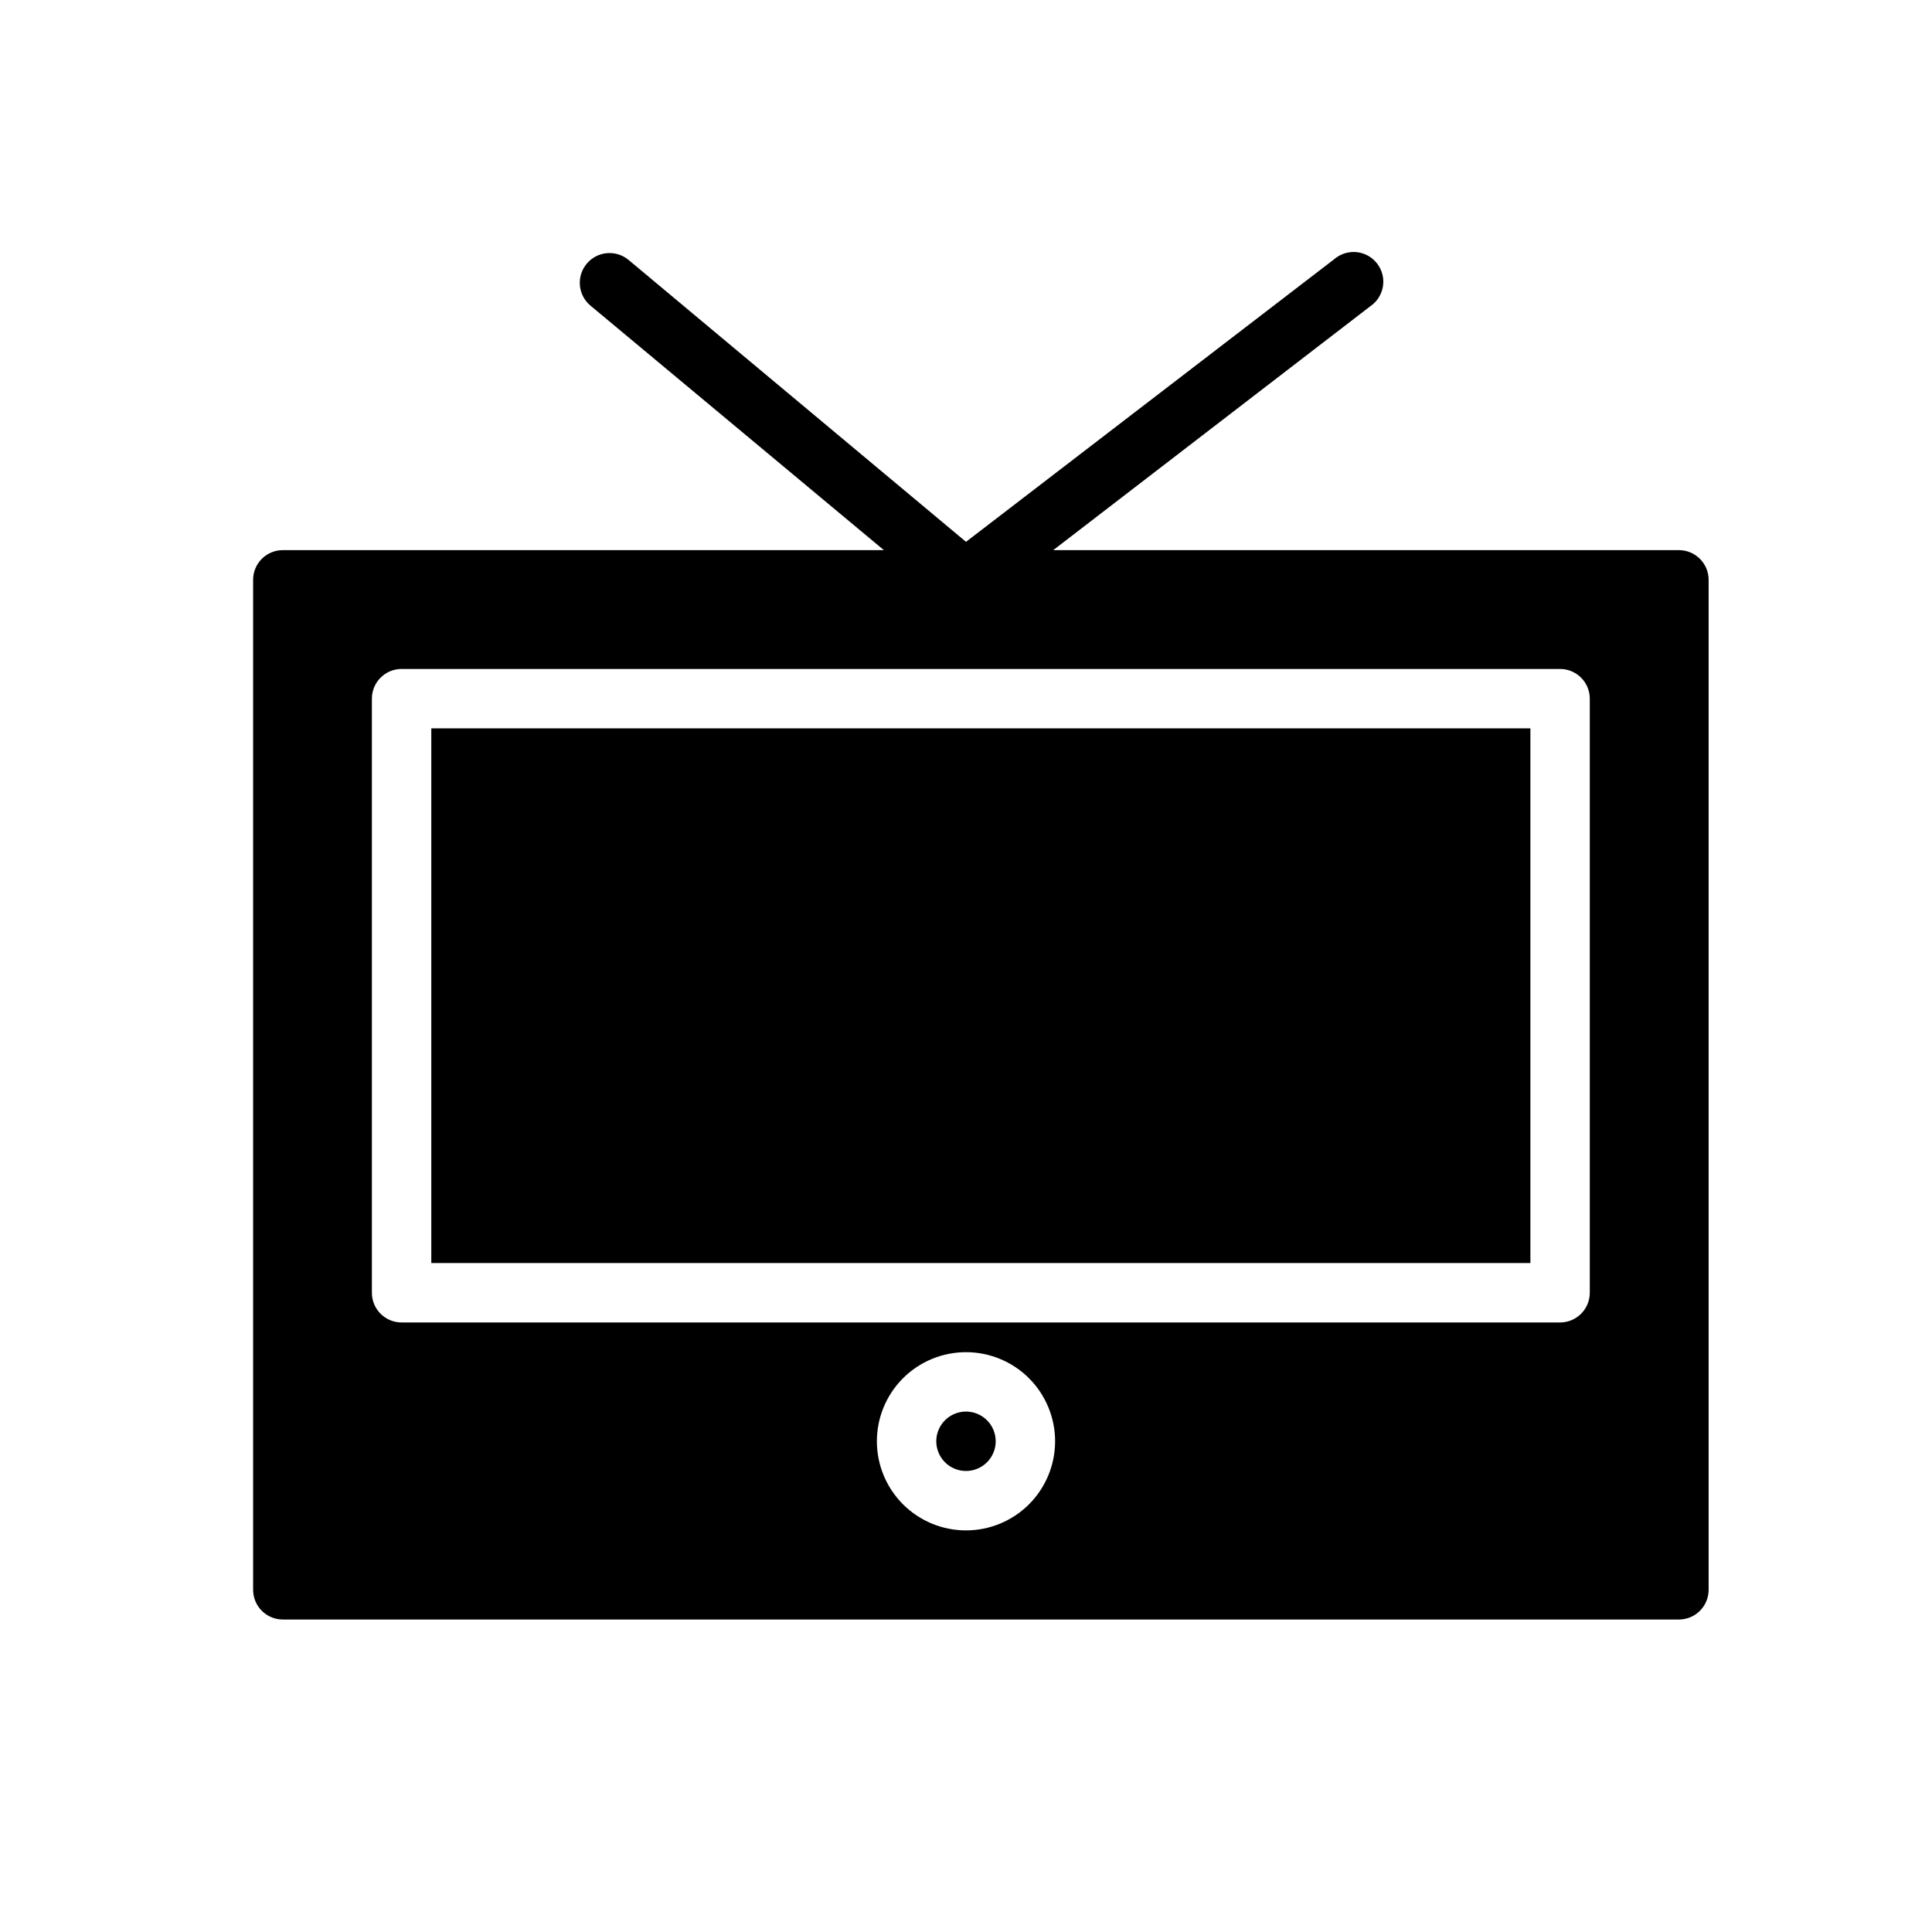
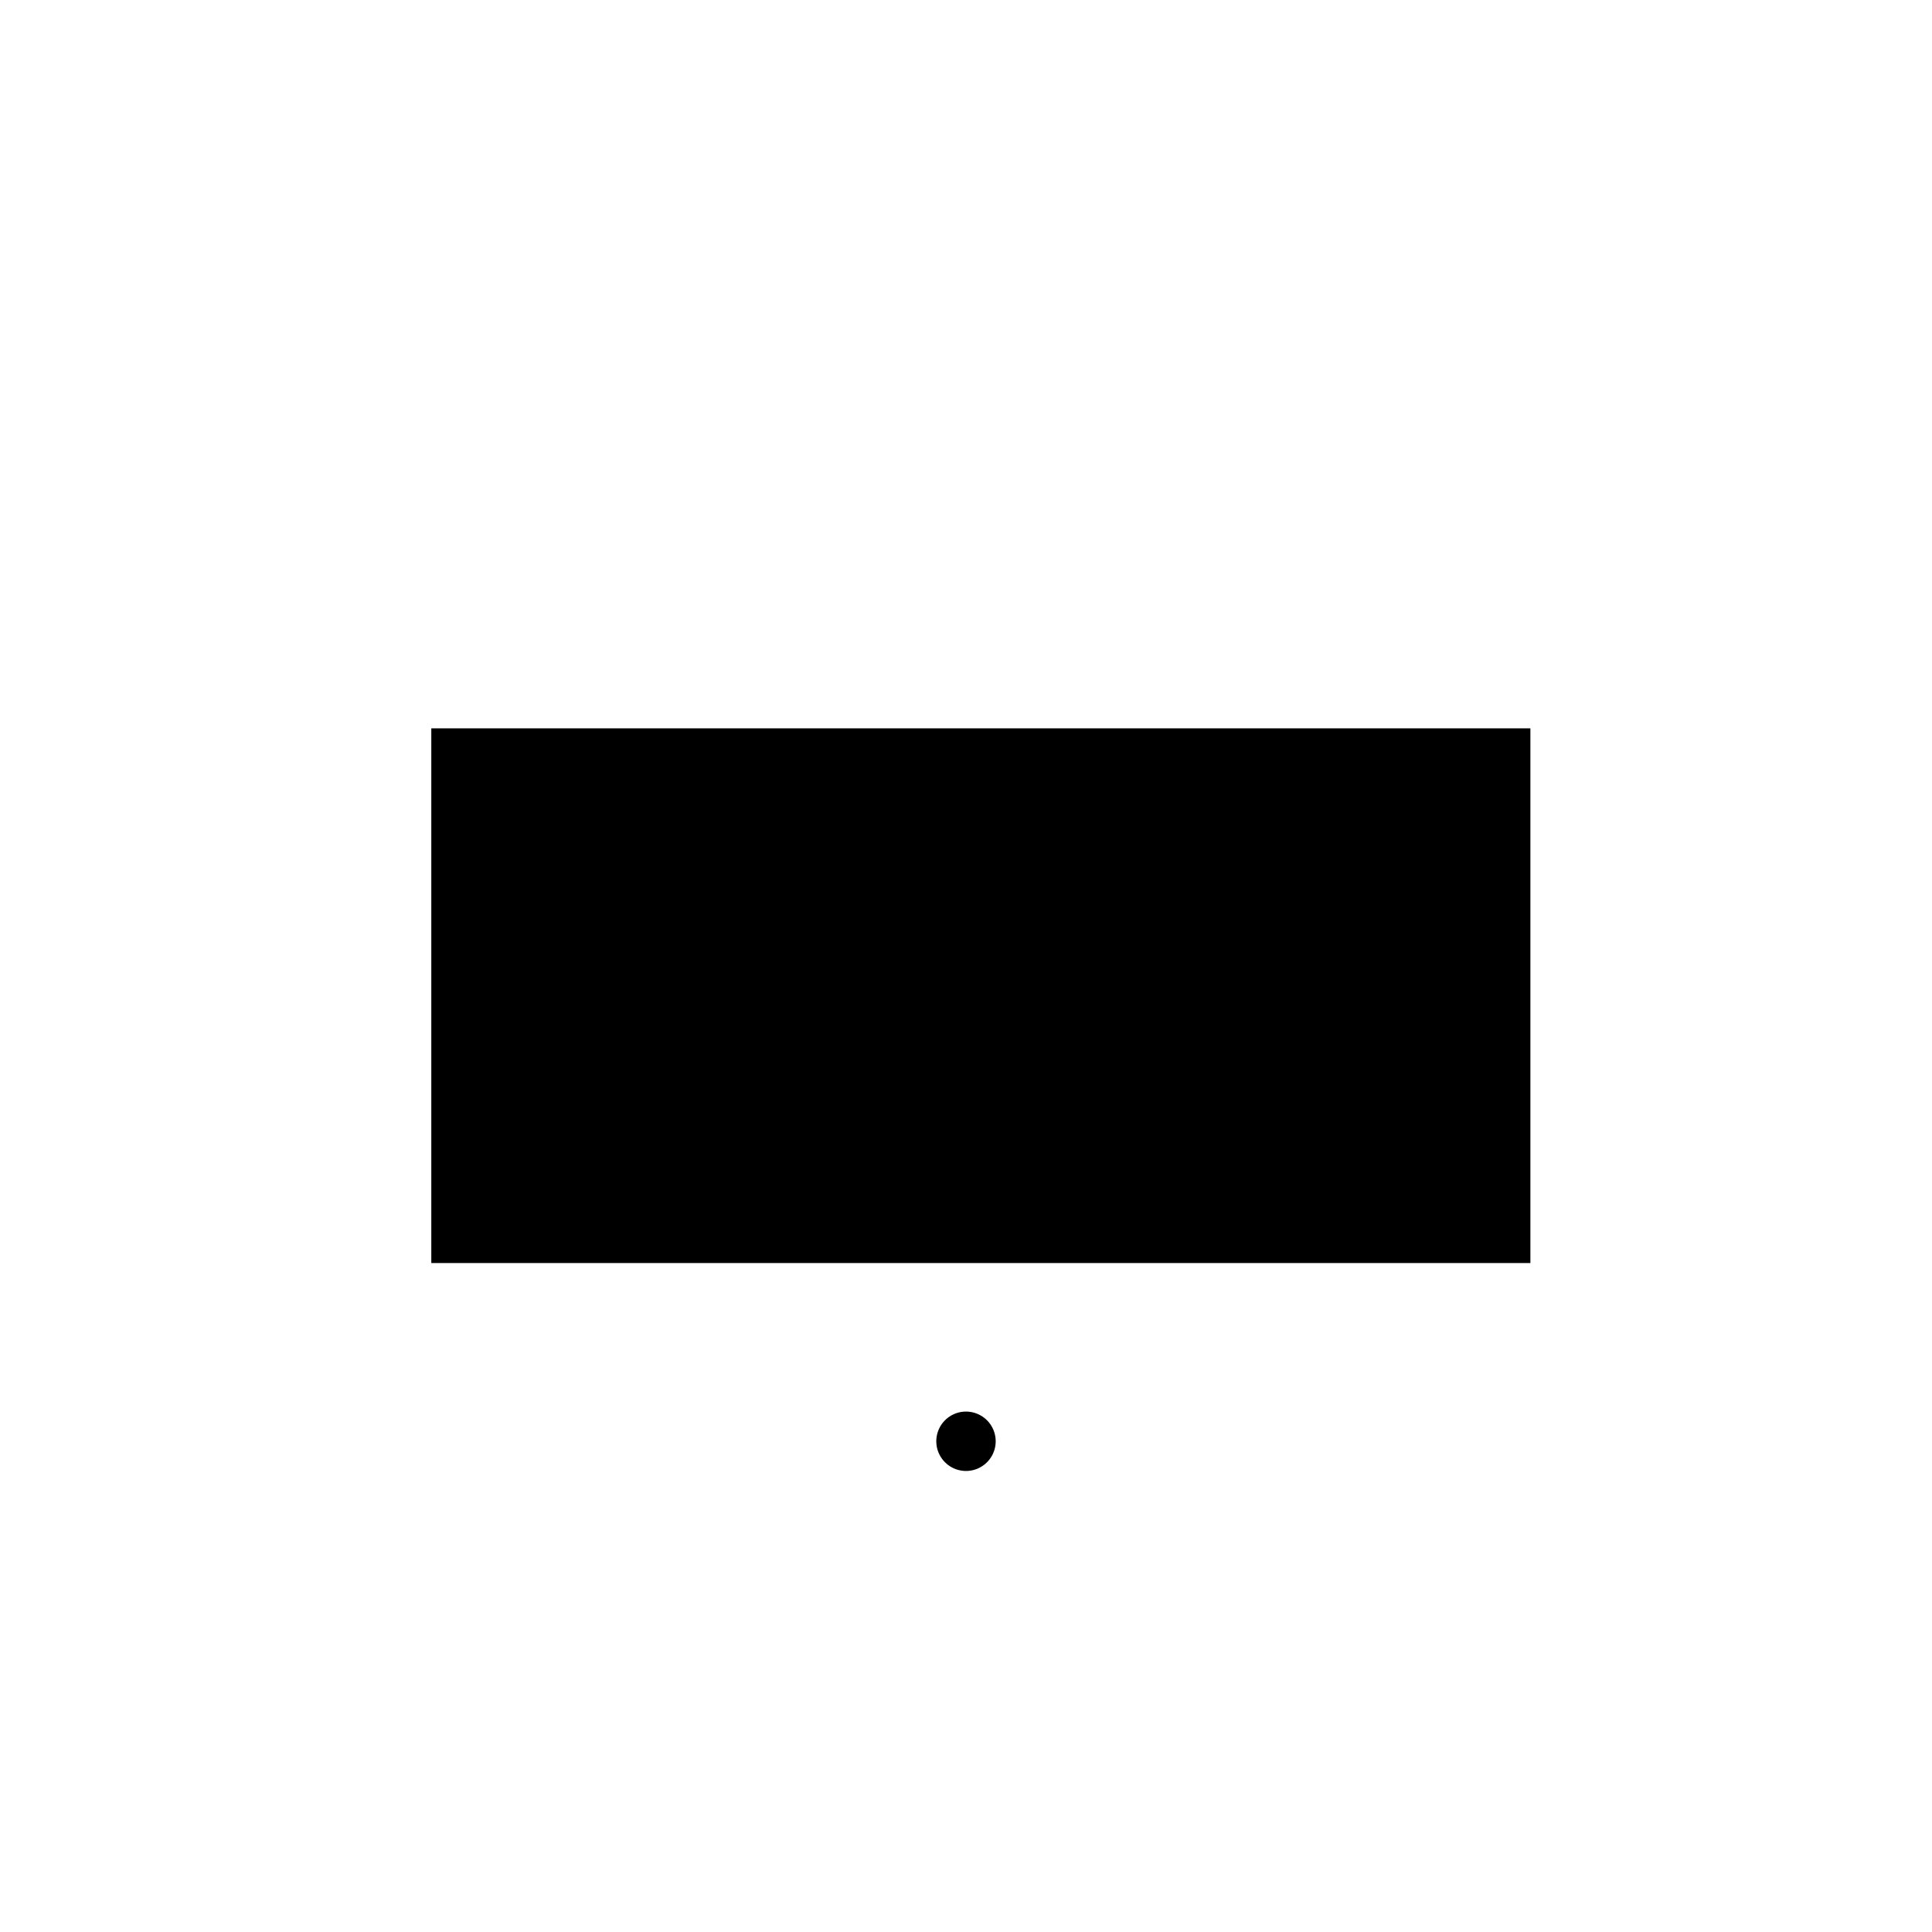
<svg xmlns="http://www.w3.org/2000/svg" fill="#000000" width="800px" height="800px" version="1.1" viewBox="144 144 512 512">
  <g>
-     <path d="m407.87 525.95c0 3.188-1.918 6.055-4.859 7.273-2.941 1.219-6.328 0.547-8.578-1.707-2.254-2.25-2.926-5.637-1.707-8.578s4.09-4.859 7.273-4.859c2.086 0 4.09 0.832 5.566 2.305 1.477 1.477 2.305 3.481 2.305 5.566z" />
+     <path d="m407.87 525.95c0 3.188-1.918 6.055-4.859 7.273-2.941 1.219-6.328 0.547-8.578-1.707-2.254-2.25-2.926-5.637-1.707-8.578s4.09-4.859 7.273-4.859c2.086 0 4.09 0.832 5.566 2.305 1.477 1.477 2.305 3.481 2.305 5.566" />
    <path d="m258.3 337.02h291.27v141.7h-291.27z" />
-     <path d="m588.93 289.79h-369.98c-4.348 0-7.871 3.527-7.871 7.875v267.65c0 2.086 0.828 4.09 2.305 5.566 1.477 1.477 3.481 2.305 5.566 2.305h369.98c2.09 0 4.09-0.828 5.566-2.305 1.477-1.477 2.309-3.481 2.309-5.566v-267.65c0-2.09-0.832-4.094-2.309-5.566-1.477-1.477-3.477-2.309-5.566-2.309zm-188.93 259.78c-6.266 0-12.273-2.488-16.699-6.918-4.43-4.426-6.918-10.434-6.918-16.699 0-6.262 2.488-12.27 6.918-16.699 4.426-4.426 10.434-6.914 16.699-6.914 6.262 0 12.27 2.488 16.699 6.914 4.426 4.43 6.914 10.438 6.914 16.699 0 6.266-2.488 12.273-6.914 16.699-4.43 4.43-10.438 6.918-16.699 6.918zm165.31-62.977c0 2.09-0.832 4.09-2.309 5.566-1.477 1.477-3.477 2.305-5.566 2.305h-307.01c-4.348 0-7.871-3.523-7.871-7.871v-157.44c0-4.348 3.523-7.871 7.871-7.871h307.01c2.09 0 4.09 0.832 5.566 2.305 1.477 1.477 2.309 3.481 2.309 5.566z" />
-     <path d="m400 305.54c-1.84 0.004-3.625-0.637-5.039-1.812l-94.465-78.719c-3.348-2.781-3.805-7.754-1.023-11.102s7.754-3.805 11.102-1.023l89.426 74.707 97.531-74.863c1.637-1.43 3.789-2.121 5.949-1.914 2.164 0.211 4.141 1.305 5.469 3.027 1.328 1.719 1.887 3.91 1.543 6.055s-1.559 4.051-3.356 5.269l-102.34 78.719v0.004c-1.375 1.066-3.062 1.645-4.801 1.652z" />
  </g>
</svg>